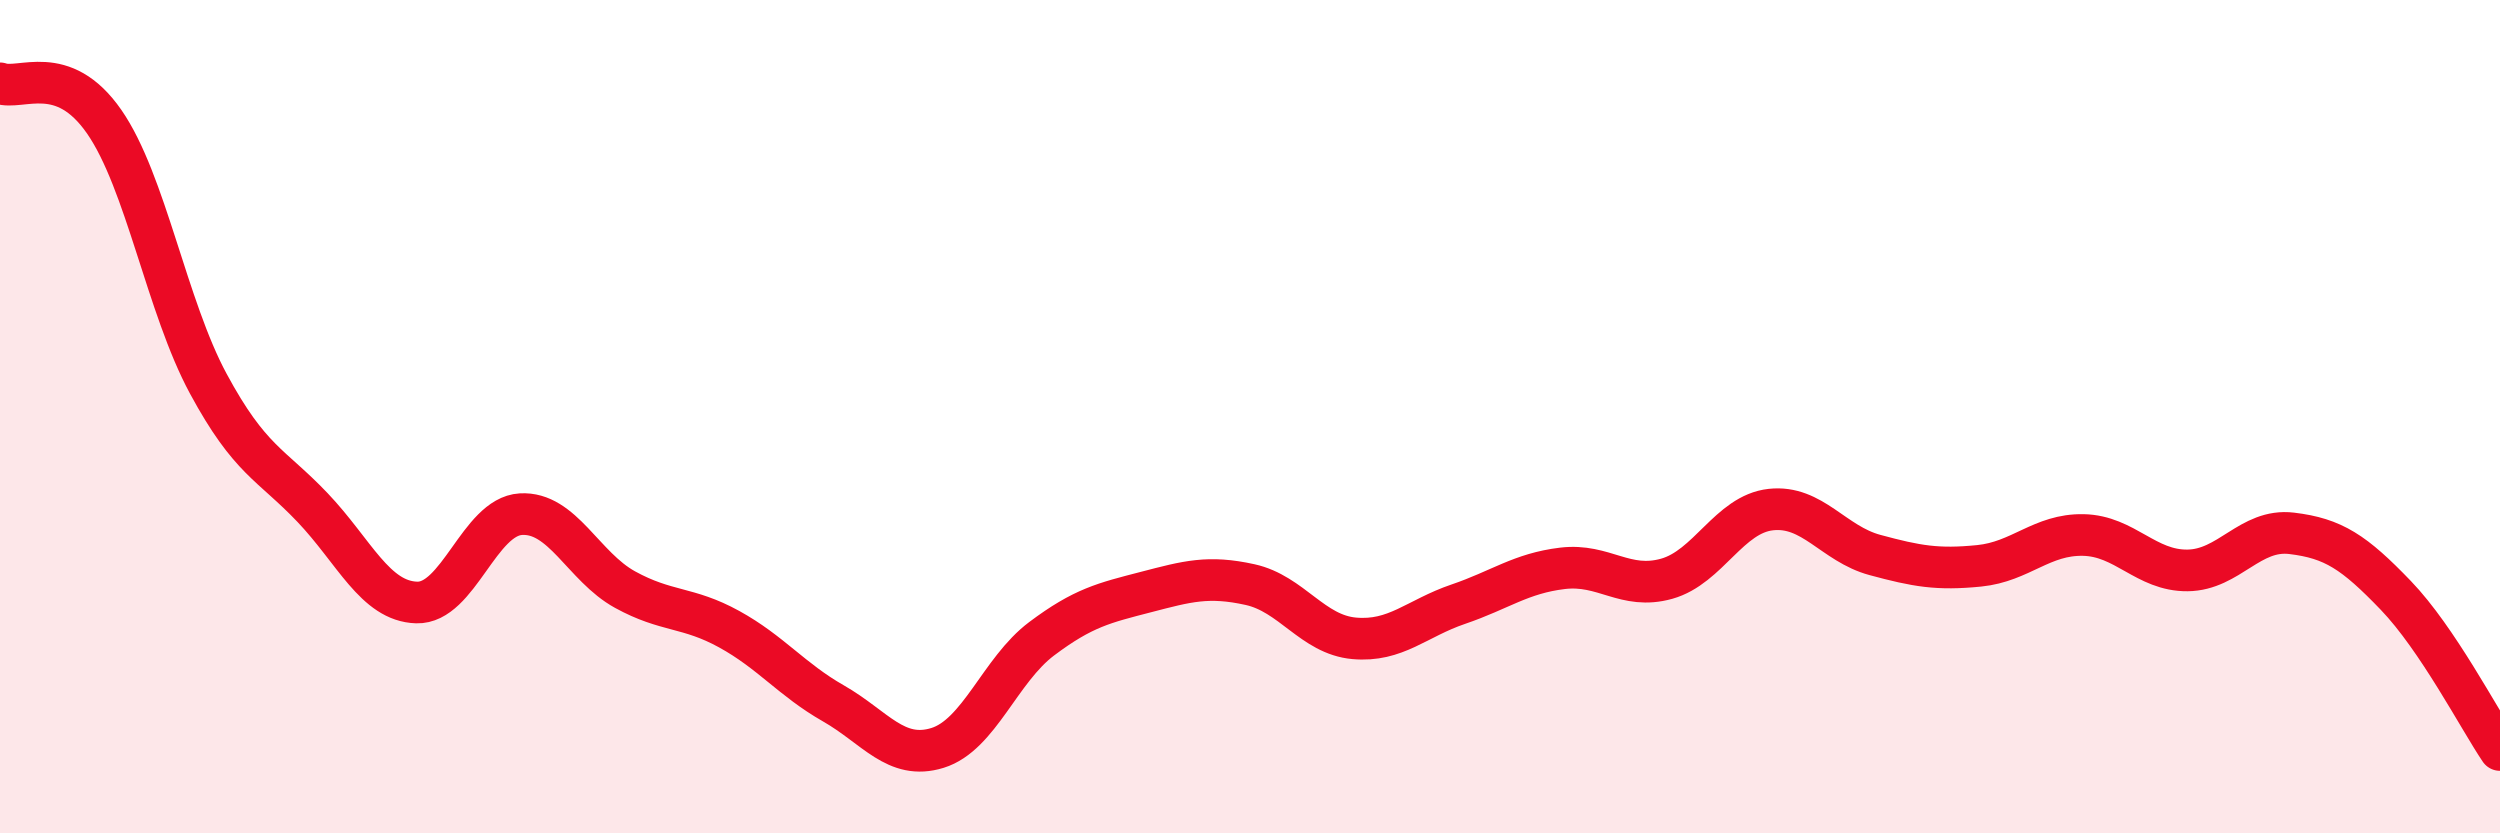
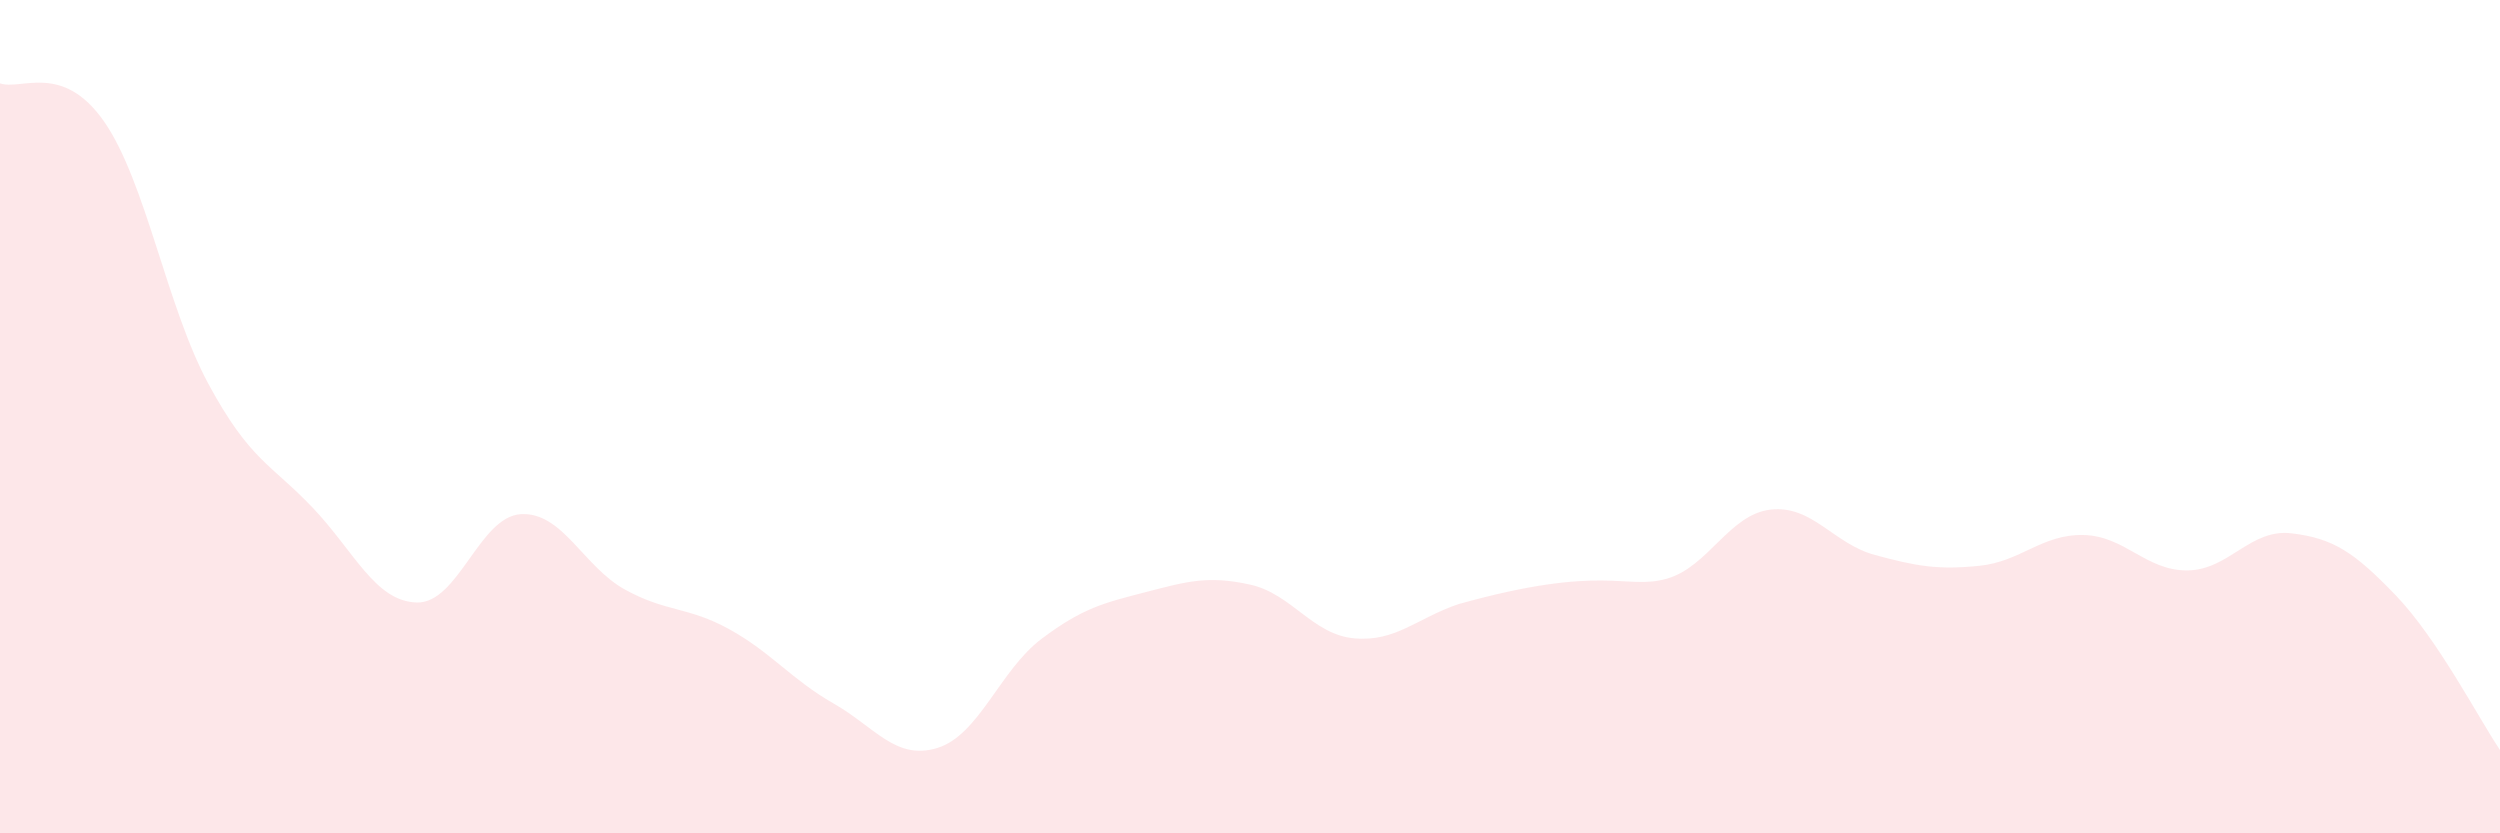
<svg xmlns="http://www.w3.org/2000/svg" width="60" height="20" viewBox="0 0 60 20">
-   <path d="M 0,2 C 0.5,2.18 1.5,1.48 2.5,2.92 C 3.5,4.36 4,7.36 5,9.21 C 6,11.06 6.5,11.13 7.5,12.18 C 8.5,13.23 9,14.43 10,14.46 C 11,14.49 11.5,12.4 12.5,12.34 C 13.5,12.28 14,13.6 15,14.15 C 16,14.7 16.5,14.55 17.5,15.1 C 18.5,15.65 19,16.31 20,16.88 C 21,17.45 21.5,18.26 22.5,17.95 C 23.5,17.64 24,16.08 25,15.33 C 26,14.58 26.5,14.47 27.5,14.21 C 28.5,13.95 29,13.81 30,14.03 C 31,14.25 31.5,15.23 32.5,15.32 C 33.5,15.41 34,14.84 35,14.5 C 36,14.16 36.5,13.76 37.5,13.64 C 38.5,13.52 39,14.17 40,13.89 C 41,13.61 41.5,12.34 42.5,12.23 C 43.5,12.12 44,13.05 45,13.32 C 46,13.59 46.5,13.68 47.5,13.58 C 48.5,13.48 49,12.82 50,12.84 C 51,12.86 51.5,13.7 52.5,13.69 C 53.5,13.68 54,12.68 55,12.8 C 56,12.92 56.5,13.25 57.5,14.29 C 58.5,15.33 59.5,17.26 60,18L60 20L0 20Z" fill="#EB0A25" opacity="0.1" stroke-linecap="round" stroke-linejoin="round" />
-   <path d="M 0,2 C 0.5,2.18 1.5,1.48 2.5,2.92 C 3.5,4.36 4,7.36 5,9.21 C 6,11.06 6.5,11.13 7.5,12.18 C 8.5,13.23 9,14.43 10,14.46 C 11,14.49 11.5,12.4 12.5,12.34 C 13.5,12.28 14,13.6 15,14.15 C 16,14.7 16.5,14.55 17.5,15.1 C 18.5,15.65 19,16.31 20,16.88 C 21,17.45 21.5,18.26 22.5,17.95 C 23.5,17.64 24,16.08 25,15.33 C 26,14.58 26.5,14.47 27.5,14.21 C 28.5,13.95 29,13.81 30,14.03 C 31,14.25 31.5,15.23 32.5,15.32 C 33.5,15.41 34,14.84 35,14.5 C 36,14.16 36.5,13.76 37.5,13.64 C 38.5,13.52 39,14.17 40,13.89 C 41,13.61 41.5,12.34 42.5,12.23 C 43.5,12.12 44,13.05 45,13.32 C 46,13.59 46.5,13.68 47.5,13.58 C 48.5,13.48 49,12.82 50,12.84 C 51,12.86 51.5,13.7 52.5,13.69 C 53.5,13.68 54,12.68 55,12.8 C 56,12.92 56.5,13.25 57.5,14.29 C 58.5,15.33 59.5,17.26 60,18" stroke="#EB0A25" stroke-width="1" fill="none" stroke-linecap="round" stroke-linejoin="round" />
+   <path d="M 0,2 C 0.5,2.18 1.5,1.48 2.5,2.92 C 3.5,4.36 4,7.36 5,9.21 C 6,11.06 6.5,11.13 7.5,12.18 C 8.5,13.23 9,14.43 10,14.46 C 11,14.49 11.5,12.4 12.5,12.34 C 13.5,12.28 14,13.6 15,14.15 C 16,14.7 16.5,14.55 17.5,15.1 C 18.5,15.65 19,16.31 20,16.88 C 21,17.45 21.5,18.26 22.5,17.95 C 23.5,17.64 24,16.08 25,15.33 C 26,14.58 26.5,14.47 27.5,14.21 C 28.5,13.95 29,13.81 30,14.03 C 31,14.25 31.5,15.23 32.5,15.32 C 33.5,15.41 34,14.84 35,14.5 C 38.5,13.52 39,14.17 40,13.89 C 41,13.61 41.5,12.34 42.5,12.23 C 43.5,12.12 44,13.05 45,13.32 C 46,13.59 46.5,13.68 47.5,13.58 C 48.5,13.48 49,12.82 50,12.84 C 51,12.86 51.5,13.7 52.5,13.69 C 53.5,13.68 54,12.68 55,12.8 C 56,12.92 56.5,13.25 57.5,14.29 C 58.5,15.33 59.5,17.26 60,18L60 20L0 20Z" fill="#EB0A25" opacity="0.1" stroke-linecap="round" stroke-linejoin="round" />
</svg>